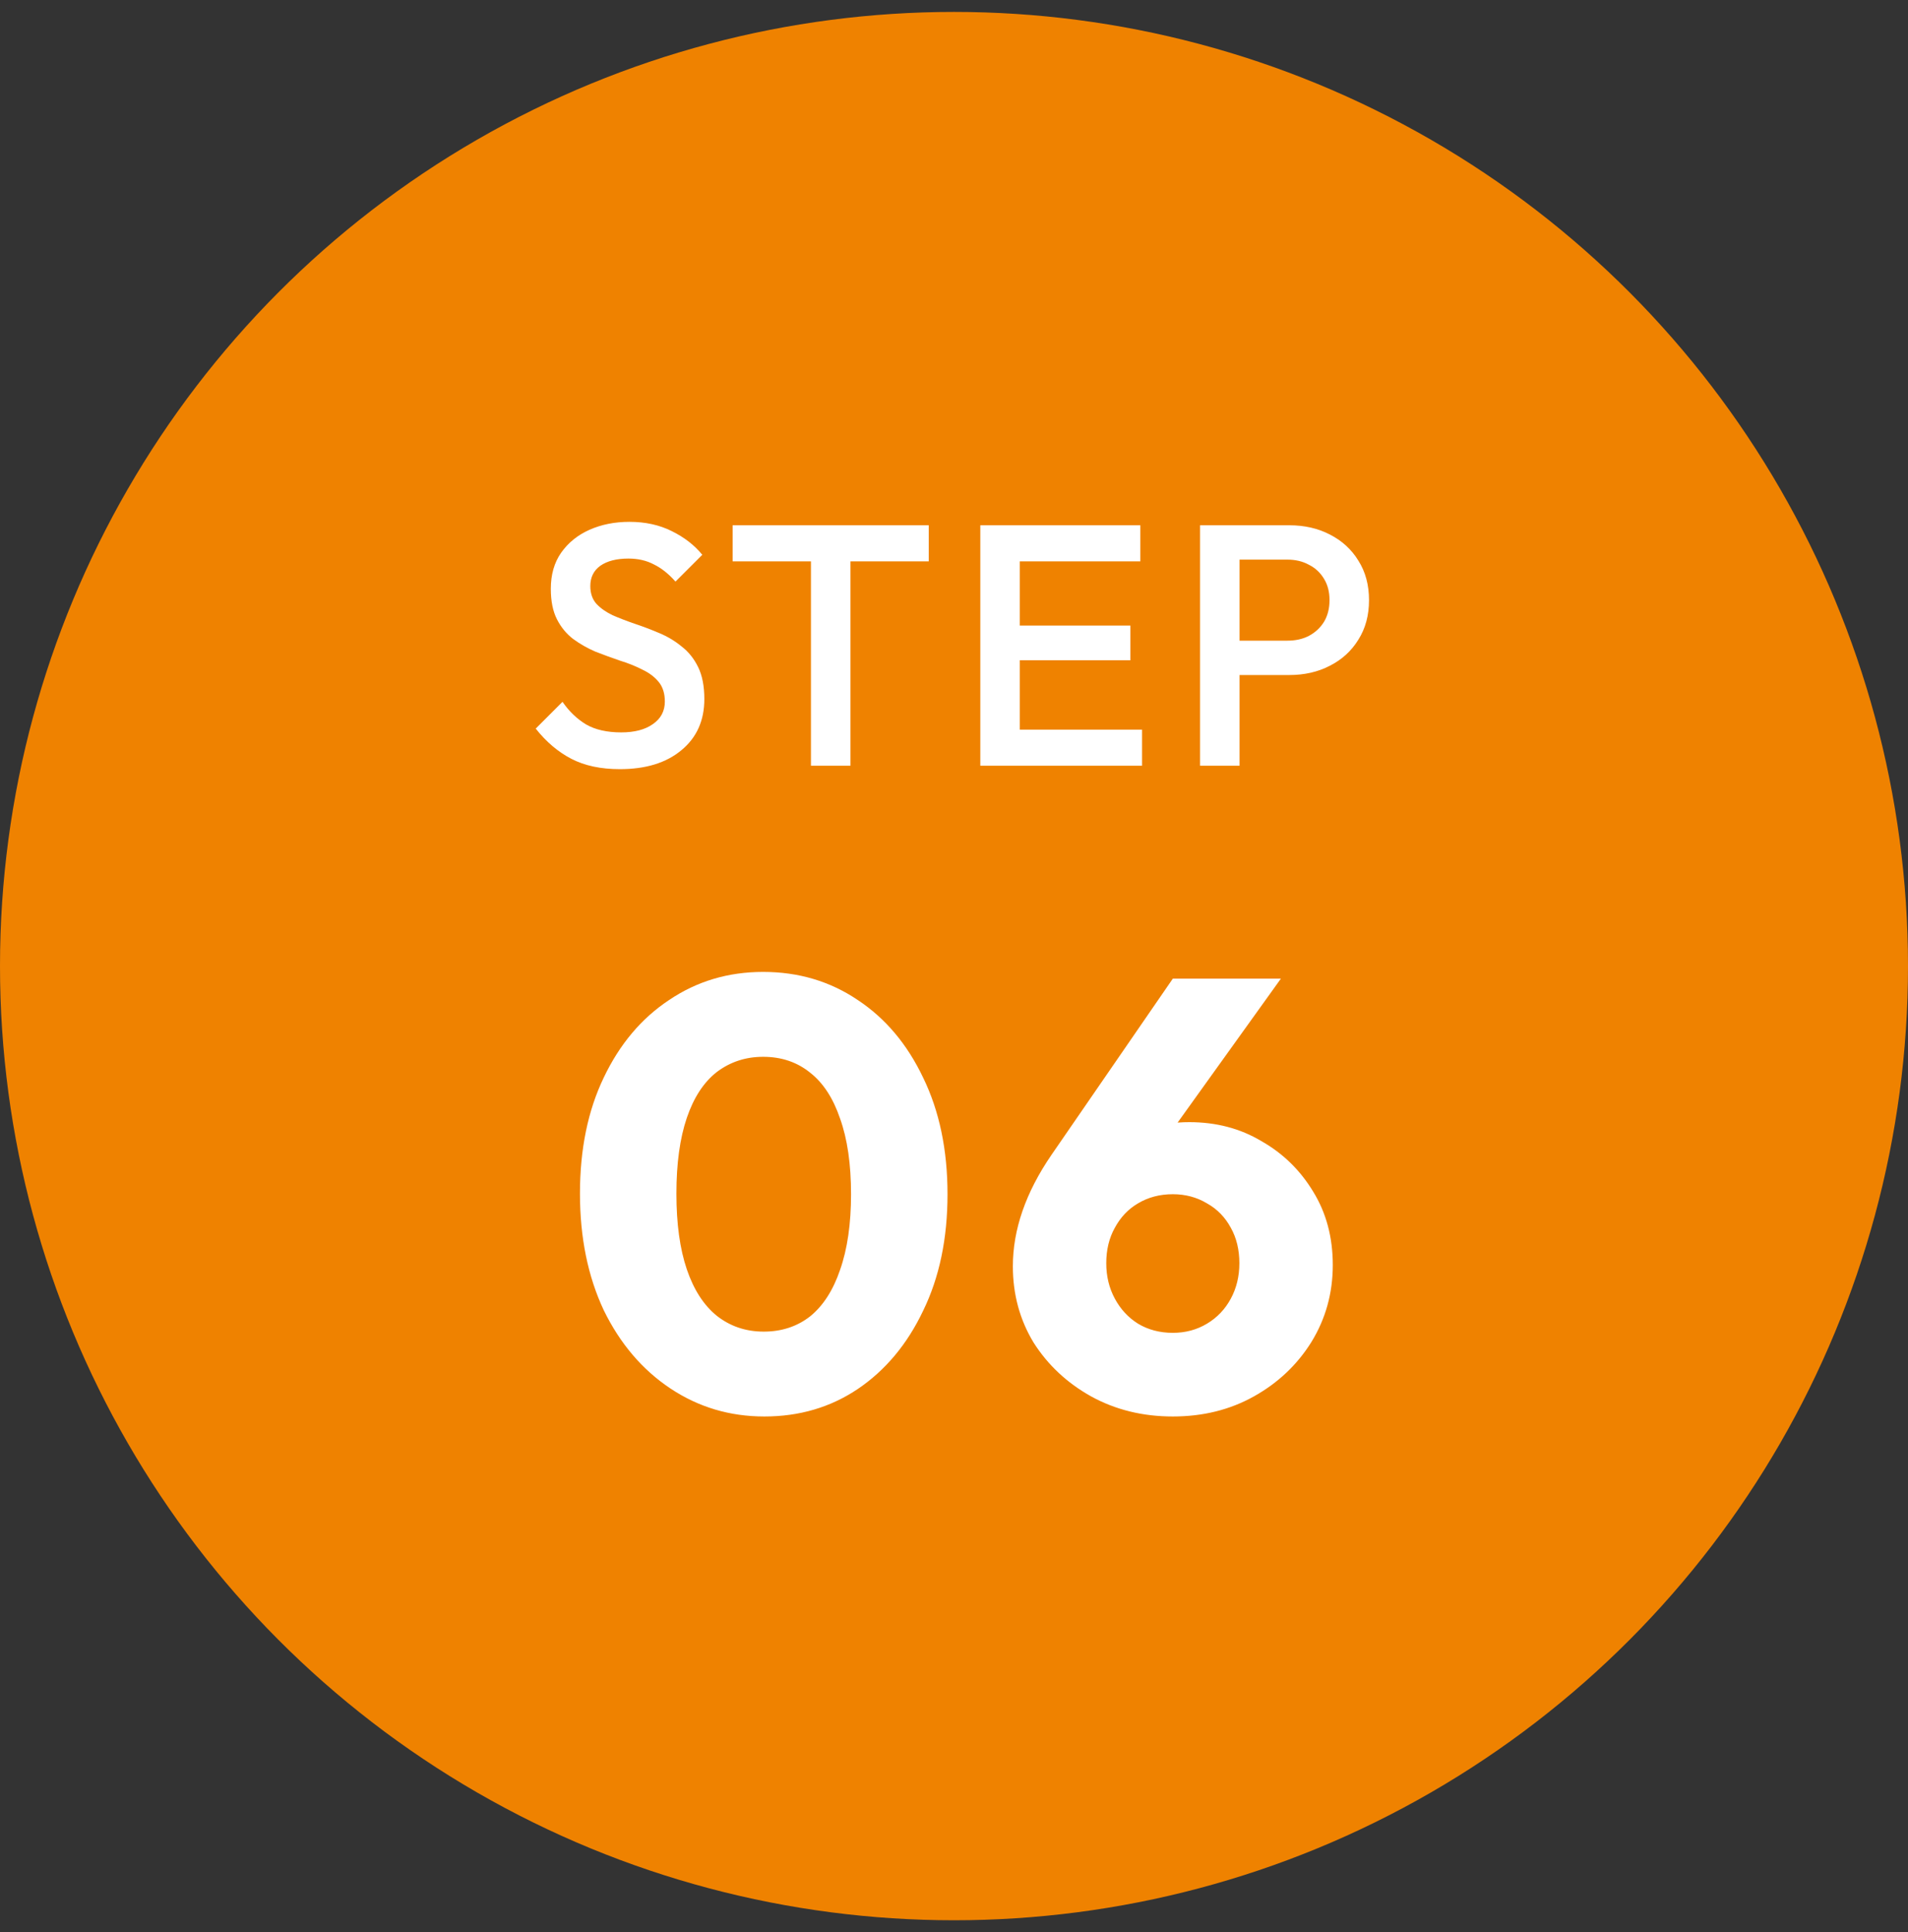
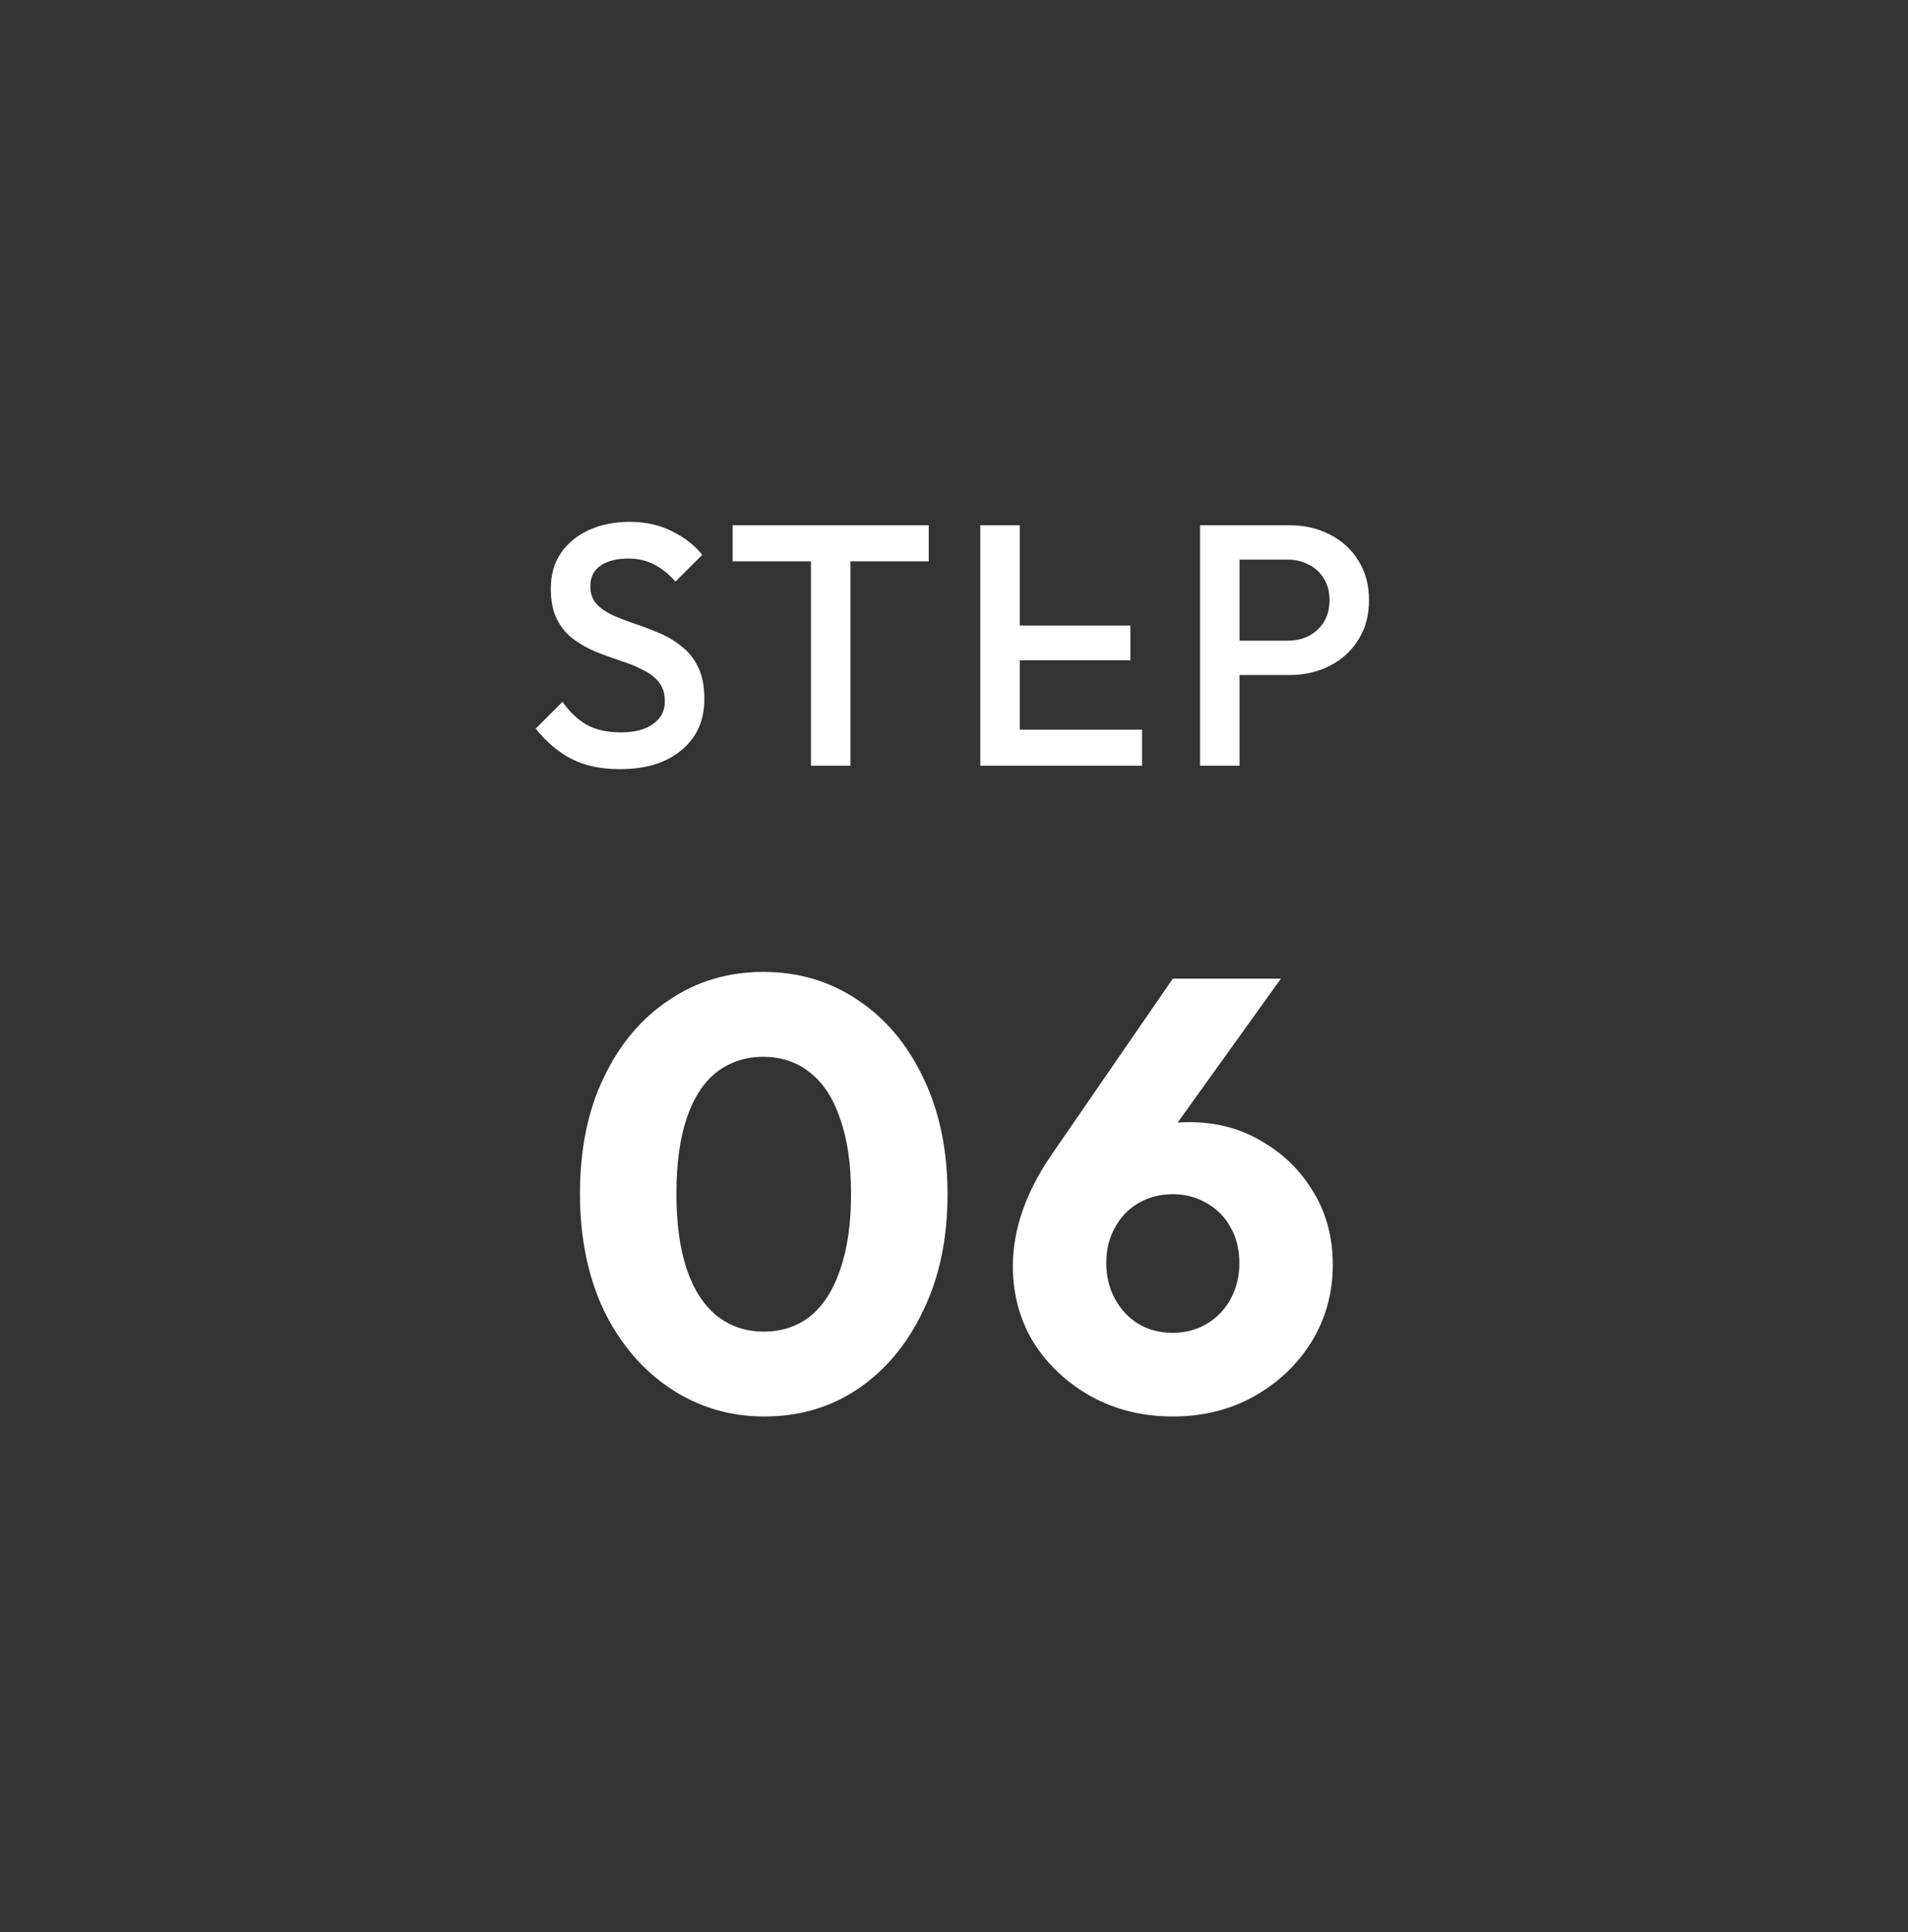
<svg xmlns="http://www.w3.org/2000/svg" width="80" height="81" viewBox="0 0 80 81" fill="none">
  <rect x="0" y="0" width="80" height="81" fill="#333333" stroke="none" />
-   <circle cx="40" cy="40.5" r="40" fill="#EF8200" />
-   <path d="M25.99 32.244C25.193 32.244 24.516 32.1 23.959 31.812C23.402 31.524 22.903 31.101 22.462 30.544L23.585 29.421C23.863 29.824 24.194 30.141 24.578 30.372C24.962 30.592 25.452 30.703 26.047 30.703C26.604 30.703 27.046 30.588 27.372 30.357C27.708 30.127 27.876 29.81 27.876 29.407C27.876 29.071 27.79 28.797 27.617 28.586C27.444 28.375 27.214 28.202 26.926 28.068C26.647 27.924 26.335 27.799 25.99 27.693C25.654 27.578 25.313 27.453 24.967 27.319C24.631 27.175 24.319 26.997 24.031 26.786C23.753 26.575 23.527 26.301 23.354 25.965C23.182 25.629 23.095 25.202 23.095 24.684C23.095 24.088 23.239 23.584 23.527 23.172C23.825 22.749 24.223 22.428 24.722 22.207C25.222 21.986 25.778 21.876 26.393 21.876C27.055 21.876 27.646 22.005 28.164 22.264C28.692 22.524 29.119 22.855 29.446 23.258L28.322 24.381C28.034 24.055 27.732 23.815 27.415 23.661C27.108 23.498 26.753 23.416 26.35 23.416C25.85 23.416 25.457 23.517 25.169 23.719C24.89 23.92 24.751 24.204 24.751 24.568C24.751 24.876 24.838 25.125 25.01 25.317C25.183 25.5 25.409 25.658 25.687 25.792C25.975 25.917 26.287 26.037 26.623 26.152C26.969 26.268 27.31 26.397 27.646 26.541C27.991 26.685 28.303 26.872 28.582 27.103C28.87 27.324 29.1 27.612 29.273 27.967C29.446 28.322 29.532 28.768 29.532 29.306C29.532 30.208 29.21 30.924 28.567 31.452C27.934 31.98 27.074 32.244 25.99 32.244ZM34.002 32.1V22.308H35.658V32.1H34.002ZM30.718 23.532V22.02H38.941V23.532H30.718ZM41.103 32.1V22.02H42.759V32.1H41.103ZM42.24 32.1V30.588H47.885V32.1H42.24ZM42.24 27.679V26.224H47.396V27.679H42.24ZM42.24 23.532V22.02H47.813V23.532H42.24ZM51.454 28.298V26.858H53.974C54.32 26.858 54.622 26.791 54.881 26.656C55.15 26.512 55.361 26.316 55.515 26.066C55.669 25.807 55.745 25.504 55.745 25.159C55.745 24.813 55.669 24.516 55.515 24.266C55.361 24.007 55.15 23.81 54.881 23.676C54.622 23.532 54.32 23.46 53.974 23.46H51.454V22.02H54.061C54.694 22.02 55.261 22.149 55.76 22.408C56.269 22.668 56.667 23.032 56.955 23.503C57.253 23.973 57.401 24.525 57.401 25.159C57.401 25.792 57.253 26.344 56.955 26.815C56.667 27.285 56.269 27.65 55.76 27.909C55.261 28.168 54.694 28.298 54.061 28.298H51.454ZM50.317 32.1V22.02H51.973V32.1H50.317ZM32.048 59.381C30.597 59.381 29.283 58.989 28.105 58.204C26.928 57.419 25.998 56.326 25.315 54.927C24.649 53.51 24.317 51.88 24.317 50.037C24.317 48.177 24.649 46.556 25.315 45.173C25.981 43.774 26.894 42.69 28.054 41.922C29.215 41.137 30.529 40.744 31.997 40.744C33.481 40.744 34.804 41.137 35.965 41.922C37.125 42.69 38.038 43.774 38.704 45.173C39.387 46.573 39.728 48.203 39.728 50.063C39.728 51.923 39.387 53.553 38.704 54.952C38.038 56.352 37.125 57.444 35.965 58.229C34.821 58.997 33.516 59.381 32.048 59.381ZM32.022 55.823C32.773 55.823 33.422 55.609 33.968 55.183C34.514 54.739 34.932 54.09 35.222 53.237C35.529 52.367 35.683 51.309 35.683 50.063C35.683 48.8 35.529 47.742 35.222 46.888C34.932 46.035 34.514 45.395 33.968 44.968C33.422 44.525 32.765 44.303 31.997 44.303C31.263 44.303 30.614 44.516 30.051 44.943C29.505 45.37 29.087 46.01 28.797 46.863C28.507 47.716 28.361 48.774 28.361 50.037C28.361 51.3 28.507 52.358 28.797 53.212C29.087 54.065 29.505 54.714 30.051 55.157C30.614 55.601 31.271 55.823 32.022 55.823ZM49.175 59.381C47.912 59.381 46.768 59.1 45.744 58.536C44.737 57.973 43.935 57.222 43.338 56.284C42.758 55.328 42.468 54.261 42.468 53.084C42.468 51.548 43.005 49.995 44.08 48.424L49.175 41.026H53.706L48.048 48.911L46.538 49.039C46.777 48.629 47.024 48.279 47.28 47.989C47.553 47.682 47.895 47.452 48.304 47.298C48.714 47.127 49.234 47.042 49.866 47.042C50.992 47.042 51.999 47.306 52.887 47.836C53.791 48.348 54.517 49.056 55.063 49.96C55.609 50.848 55.882 51.872 55.882 53.032C55.882 54.21 55.583 55.285 54.986 56.258C54.389 57.214 53.586 57.973 52.58 58.536C51.573 59.1 50.438 59.381 49.175 59.381ZM49.175 55.874C49.704 55.874 50.182 55.746 50.608 55.49C51.035 55.234 51.368 54.884 51.607 54.44C51.846 53.997 51.965 53.502 51.965 52.956C51.965 52.392 51.846 51.898 51.607 51.471C51.368 51.027 51.035 50.686 50.608 50.447C50.182 50.191 49.704 50.063 49.175 50.063C48.629 50.063 48.142 50.191 47.715 50.447C47.306 50.686 46.982 51.027 46.743 51.471C46.504 51.898 46.384 52.392 46.384 52.956C46.384 53.502 46.504 53.997 46.743 54.44C46.982 54.884 47.306 55.234 47.715 55.49C48.142 55.746 48.629 55.874 49.175 55.874Z" fill="white" />
+   <path d="M25.99 32.244C25.193 32.244 24.516 32.1 23.959 31.812C23.402 31.524 22.903 31.101 22.462 30.544L23.585 29.421C23.863 29.824 24.194 30.141 24.578 30.372C24.962 30.592 25.452 30.703 26.047 30.703C26.604 30.703 27.046 30.588 27.372 30.357C27.708 30.127 27.876 29.81 27.876 29.407C27.876 29.071 27.79 28.797 27.617 28.586C27.444 28.375 27.214 28.202 26.926 28.068C26.647 27.924 26.335 27.799 25.99 27.693C25.654 27.578 25.313 27.453 24.967 27.319C24.631 27.175 24.319 26.997 24.031 26.786C23.753 26.575 23.527 26.301 23.354 25.965C23.182 25.629 23.095 25.202 23.095 24.684C23.095 24.088 23.239 23.584 23.527 23.172C23.825 22.749 24.223 22.428 24.722 22.207C25.222 21.986 25.778 21.876 26.393 21.876C27.055 21.876 27.646 22.005 28.164 22.264C28.692 22.524 29.119 22.855 29.446 23.258L28.322 24.381C28.034 24.055 27.732 23.815 27.415 23.661C27.108 23.498 26.753 23.416 26.35 23.416C25.85 23.416 25.457 23.517 25.169 23.719C24.89 23.92 24.751 24.204 24.751 24.568C24.751 24.876 24.838 25.125 25.01 25.317C25.183 25.5 25.409 25.658 25.687 25.792C25.975 25.917 26.287 26.037 26.623 26.152C26.969 26.268 27.31 26.397 27.646 26.541C27.991 26.685 28.303 26.872 28.582 27.103C28.87 27.324 29.1 27.612 29.273 27.967C29.446 28.322 29.532 28.768 29.532 29.306C29.532 30.208 29.21 30.924 28.567 31.452C27.934 31.98 27.074 32.244 25.99 32.244ZM34.002 32.1V22.308H35.658V32.1H34.002ZM30.718 23.532V22.02H38.941V23.532H30.718ZM41.103 32.1V22.02H42.759V32.1H41.103ZM42.24 32.1V30.588H47.885V32.1H42.24ZM42.24 27.679V26.224H47.396V27.679H42.24ZM42.24 23.532V22.02V23.532H42.24ZM51.454 28.298V26.858H53.974C54.32 26.858 54.622 26.791 54.881 26.656C55.15 26.512 55.361 26.316 55.515 26.066C55.669 25.807 55.745 25.504 55.745 25.159C55.745 24.813 55.669 24.516 55.515 24.266C55.361 24.007 55.15 23.81 54.881 23.676C54.622 23.532 54.32 23.46 53.974 23.46H51.454V22.02H54.061C54.694 22.02 55.261 22.149 55.76 22.408C56.269 22.668 56.667 23.032 56.955 23.503C57.253 23.973 57.401 24.525 57.401 25.159C57.401 25.792 57.253 26.344 56.955 26.815C56.667 27.285 56.269 27.65 55.76 27.909C55.261 28.168 54.694 28.298 54.061 28.298H51.454ZM50.317 32.1V22.02H51.973V32.1H50.317ZM32.048 59.381C30.597 59.381 29.283 58.989 28.105 58.204C26.928 57.419 25.998 56.326 25.315 54.927C24.649 53.51 24.317 51.88 24.317 50.037C24.317 48.177 24.649 46.556 25.315 45.173C25.981 43.774 26.894 42.69 28.054 41.922C29.215 41.137 30.529 40.744 31.997 40.744C33.481 40.744 34.804 41.137 35.965 41.922C37.125 42.69 38.038 43.774 38.704 45.173C39.387 46.573 39.728 48.203 39.728 50.063C39.728 51.923 39.387 53.553 38.704 54.952C38.038 56.352 37.125 57.444 35.965 58.229C34.821 58.997 33.516 59.381 32.048 59.381ZM32.022 55.823C32.773 55.823 33.422 55.609 33.968 55.183C34.514 54.739 34.932 54.09 35.222 53.237C35.529 52.367 35.683 51.309 35.683 50.063C35.683 48.8 35.529 47.742 35.222 46.888C34.932 46.035 34.514 45.395 33.968 44.968C33.422 44.525 32.765 44.303 31.997 44.303C31.263 44.303 30.614 44.516 30.051 44.943C29.505 45.37 29.087 46.01 28.797 46.863C28.507 47.716 28.361 48.774 28.361 50.037C28.361 51.3 28.507 52.358 28.797 53.212C29.087 54.065 29.505 54.714 30.051 55.157C30.614 55.601 31.271 55.823 32.022 55.823ZM49.175 59.381C47.912 59.381 46.768 59.1 45.744 58.536C44.737 57.973 43.935 57.222 43.338 56.284C42.758 55.328 42.468 54.261 42.468 53.084C42.468 51.548 43.005 49.995 44.08 48.424L49.175 41.026H53.706L48.048 48.911L46.538 49.039C46.777 48.629 47.024 48.279 47.28 47.989C47.553 47.682 47.895 47.452 48.304 47.298C48.714 47.127 49.234 47.042 49.866 47.042C50.992 47.042 51.999 47.306 52.887 47.836C53.791 48.348 54.517 49.056 55.063 49.96C55.609 50.848 55.882 51.872 55.882 53.032C55.882 54.21 55.583 55.285 54.986 56.258C54.389 57.214 53.586 57.973 52.58 58.536C51.573 59.1 50.438 59.381 49.175 59.381ZM49.175 55.874C49.704 55.874 50.182 55.746 50.608 55.49C51.035 55.234 51.368 54.884 51.607 54.44C51.846 53.997 51.965 53.502 51.965 52.956C51.965 52.392 51.846 51.898 51.607 51.471C51.368 51.027 51.035 50.686 50.608 50.447C50.182 50.191 49.704 50.063 49.175 50.063C48.629 50.063 48.142 50.191 47.715 50.447C47.306 50.686 46.982 51.027 46.743 51.471C46.504 51.898 46.384 52.392 46.384 52.956C46.384 53.502 46.504 53.997 46.743 54.44C46.982 54.884 47.306 55.234 47.715 55.49C48.142 55.746 48.629 55.874 49.175 55.874Z" fill="white" />
</svg>